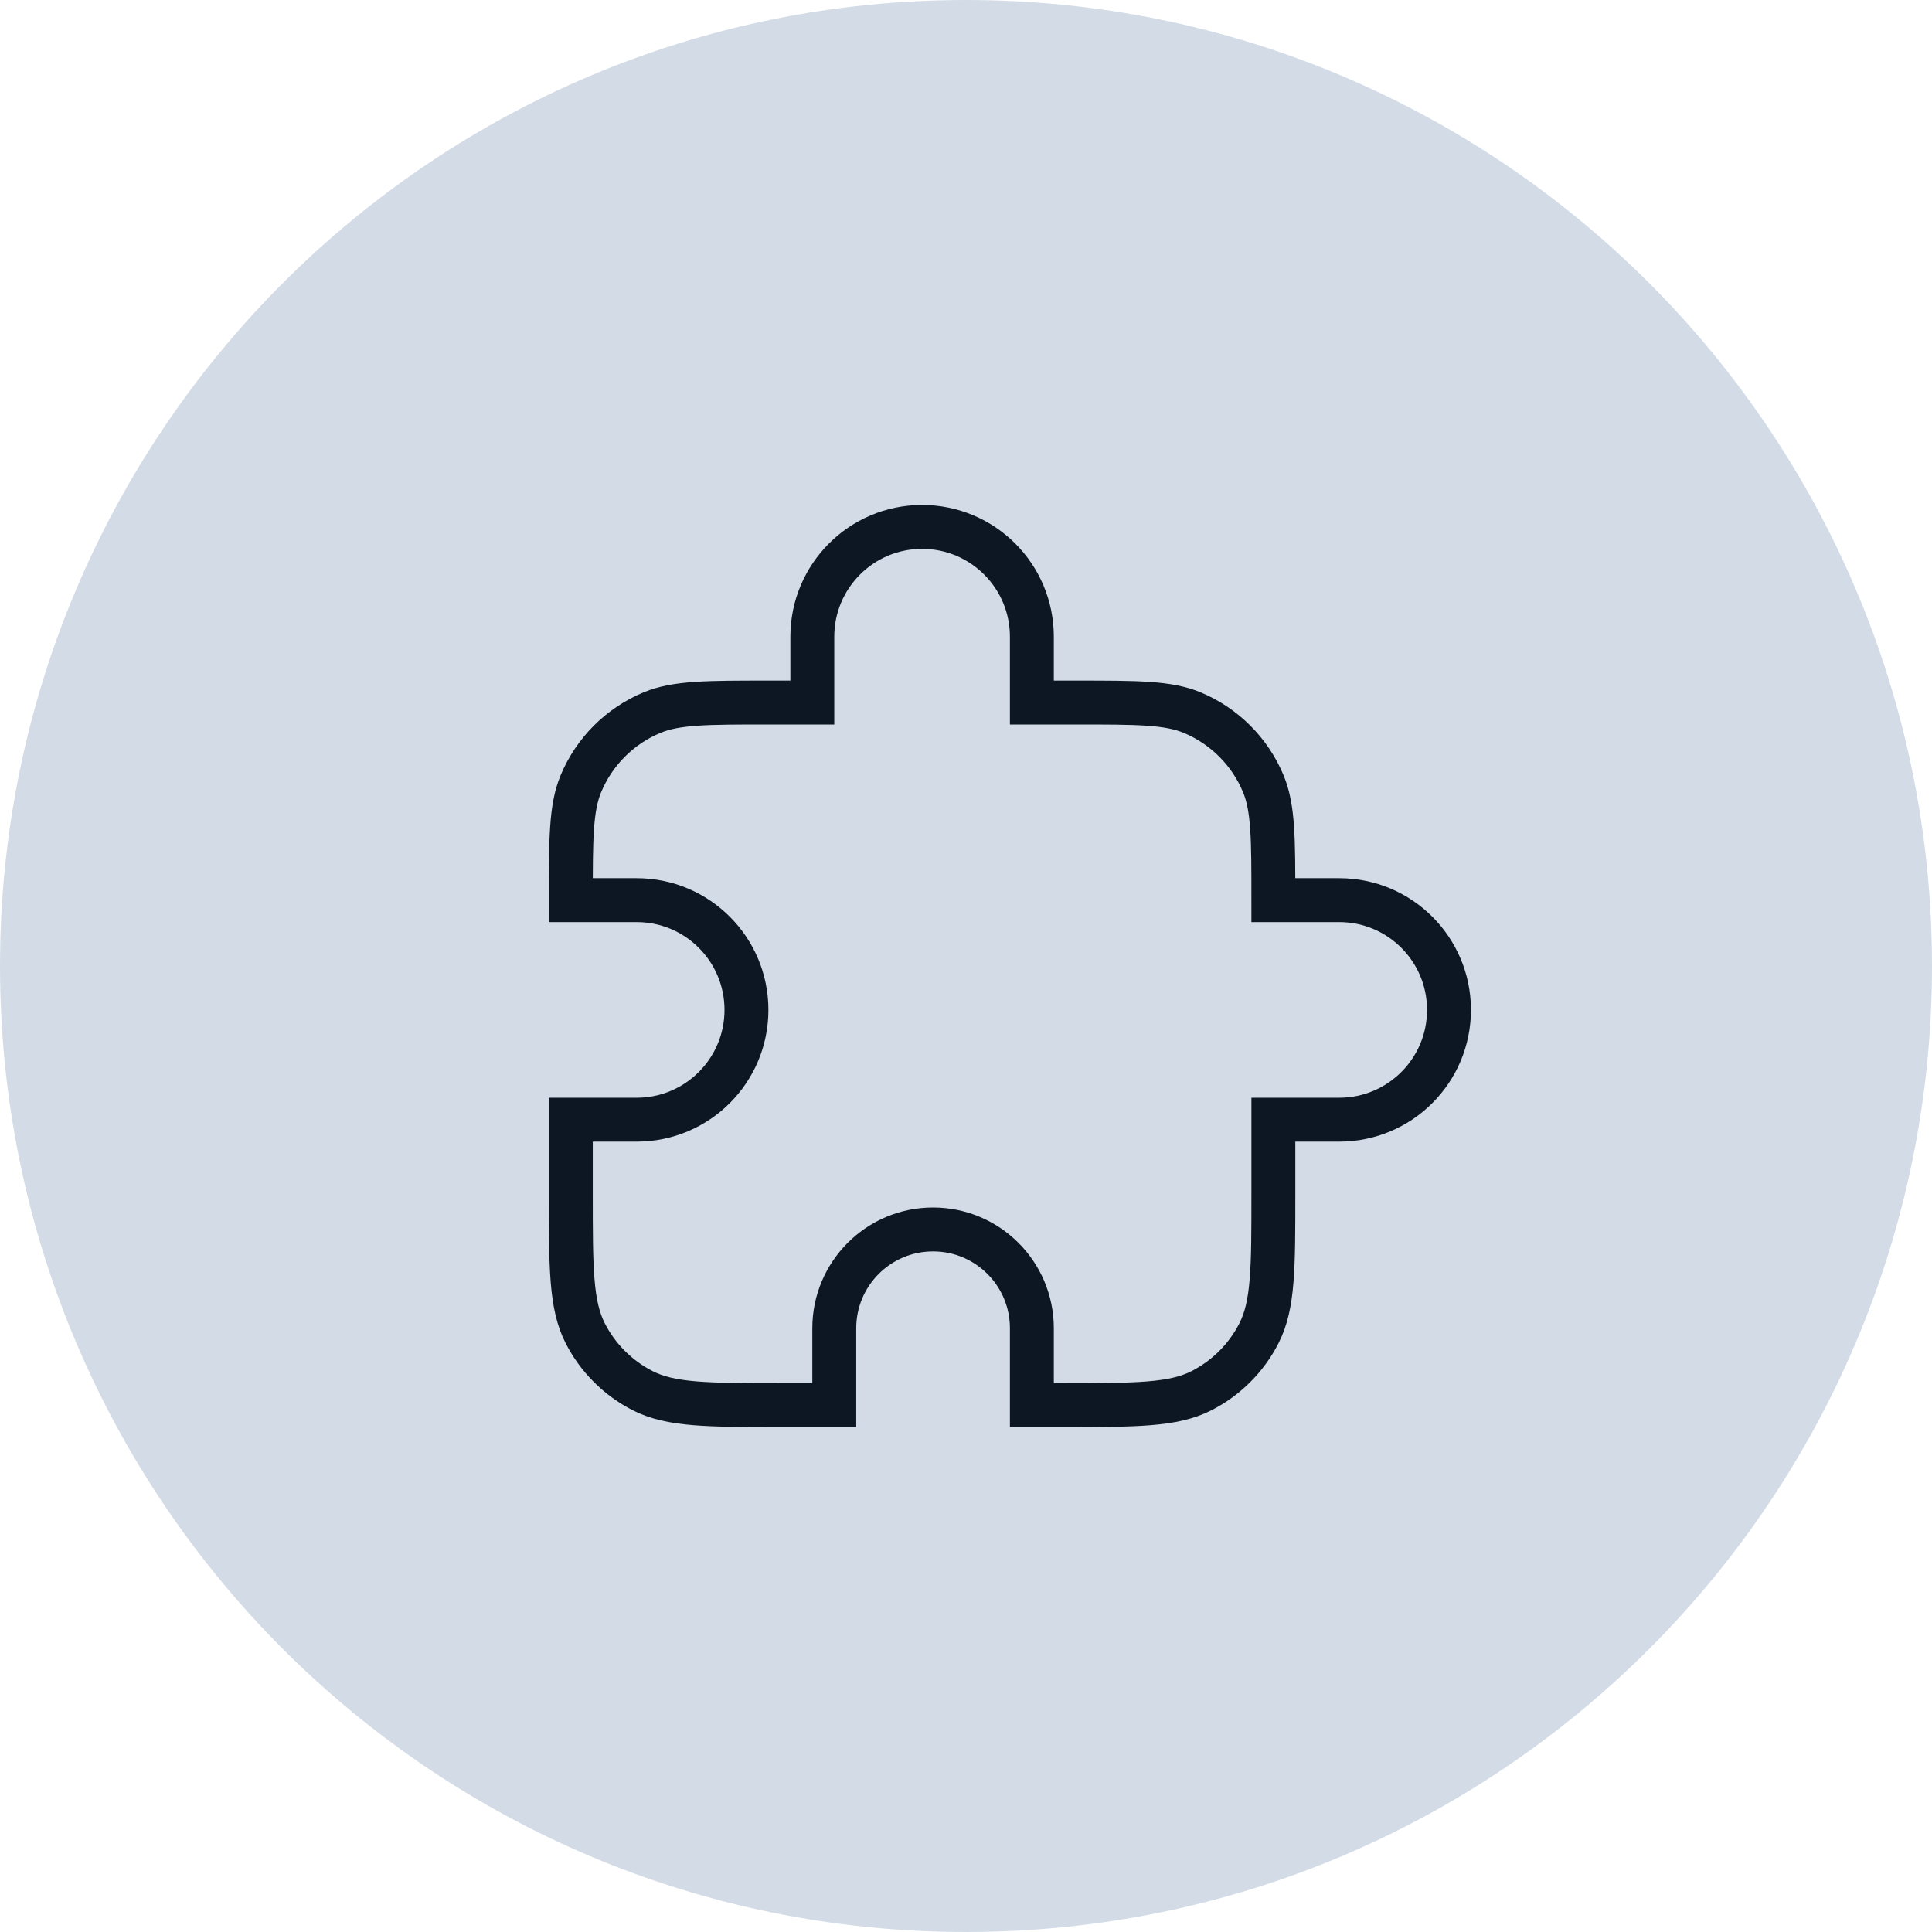
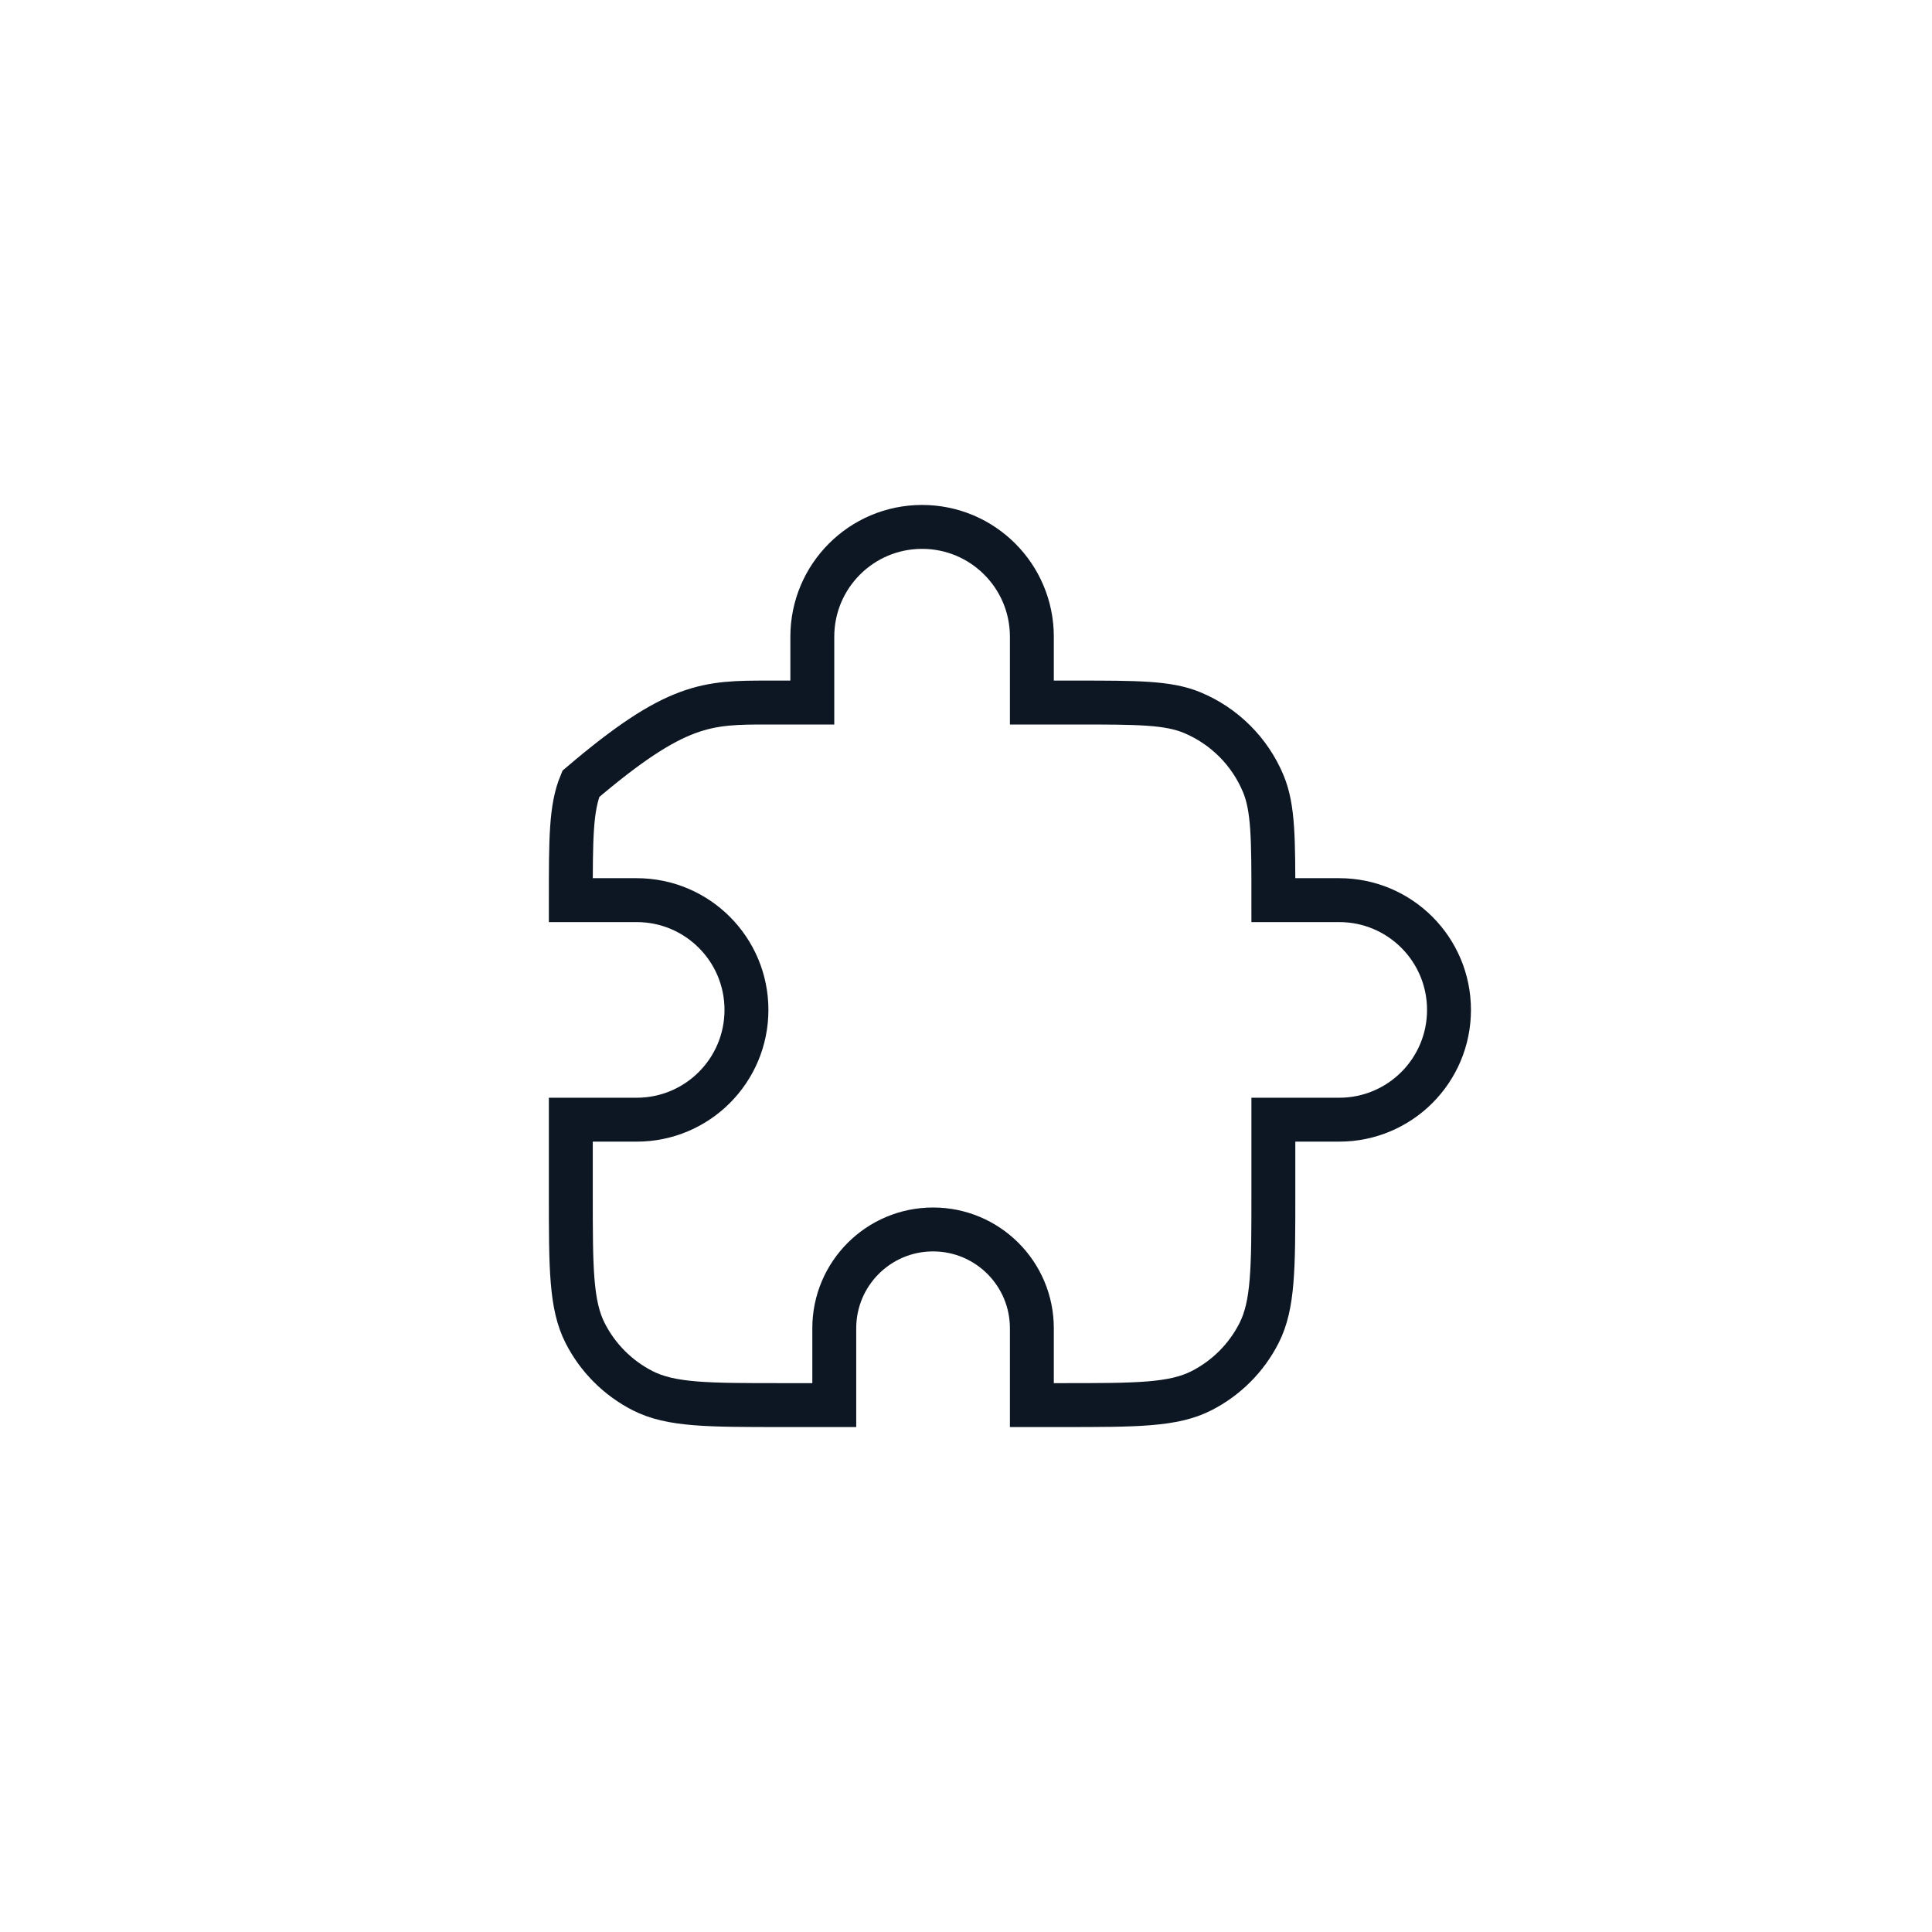
<svg xmlns="http://www.w3.org/2000/svg" width="44" height="44" viewBox="0 0 44 44" fill="none">
-   <path d="M0 22C0 9.85 9.85 0 22 0V0C34.15 0 44 9.85 44 22V22C44 34.15 34.15 44 22 44V44C9.85 44 0 34.15 0 22V22Z" fill="#D3DCE6" />
-   <path d="M18.5 14.5C18.5 13.119 19.619 12 21 12C22.381 12 23.5 13.119 23.5 14.5V16H24.5C25.898 16 26.597 16 27.148 16.228C27.883 16.533 28.467 17.117 28.772 17.852C29 18.403 29 19.102 29 20.5H30.5C31.881 20.5 33 21.619 33 23C33 24.381 31.881 25.5 30.5 25.5H29V27.2C29 28.88 29 29.72 28.673 30.362C28.385 30.927 27.927 31.385 27.362 31.673C26.72 32 25.88 32 24.2 32H23.5V30.25C23.5 29.007 22.493 28 21.25 28C20.007 28 19 29.007 19 30.25V32H17.8C16.12 32 15.28 32 14.638 31.673C14.073 31.385 13.615 30.927 13.327 30.362C13 29.72 13 28.88 13 27.2V25.5H14.5C15.881 25.5 17 24.381 17 23C17 21.619 15.881 20.5 14.5 20.5H13C13 19.102 13 18.403 13.228 17.852C13.533 17.117 14.117 16.533 14.852 16.228C15.403 16 16.102 16 17.5 16H18.5V14.5Z" stroke="#0D1724" />
+   <path d="M18.5 14.5C18.5 13.119 19.619 12 21 12C22.381 12 23.5 13.119 23.5 14.5V16H24.5C25.898 16 26.597 16 27.148 16.228C27.883 16.533 28.467 17.117 28.772 17.852C29 18.403 29 19.102 29 20.5H30.5C31.881 20.5 33 21.619 33 23C33 24.381 31.881 25.5 30.5 25.5H29V27.2C29 28.88 29 29.72 28.673 30.362C28.385 30.927 27.927 31.385 27.362 31.673C26.72 32 25.88 32 24.2 32H23.5V30.25C23.5 29.007 22.493 28 21.25 28C20.007 28 19 29.007 19 30.25V32H17.8C16.12 32 15.28 32 14.638 31.673C14.073 31.385 13.615 30.927 13.327 30.362C13 29.72 13 28.88 13 27.2V25.5H14.5C15.881 25.5 17 24.381 17 23C17 21.619 15.881 20.5 14.5 20.5H13C13 19.102 13 18.403 13.228 17.852C15.403 16 16.102 16 17.5 16H18.5V14.5Z" stroke="#0D1724" />
</svg>